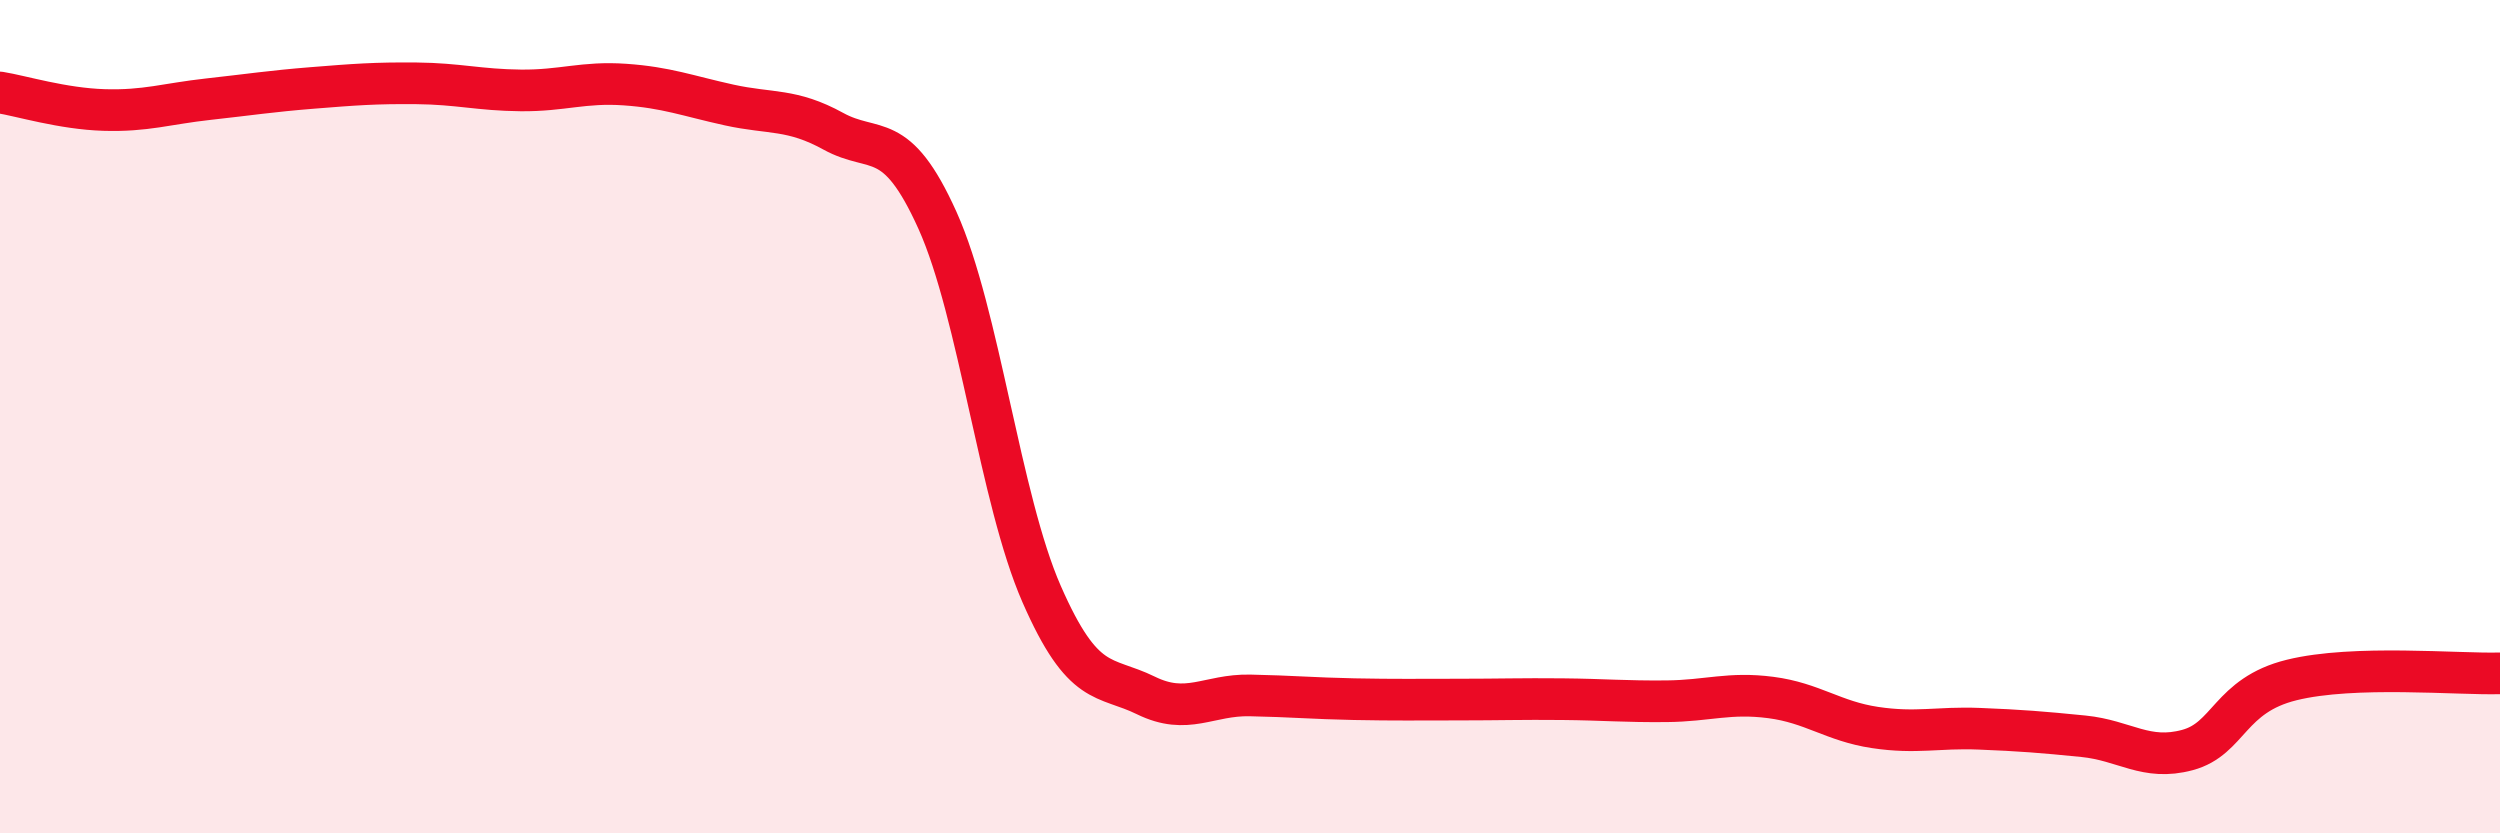
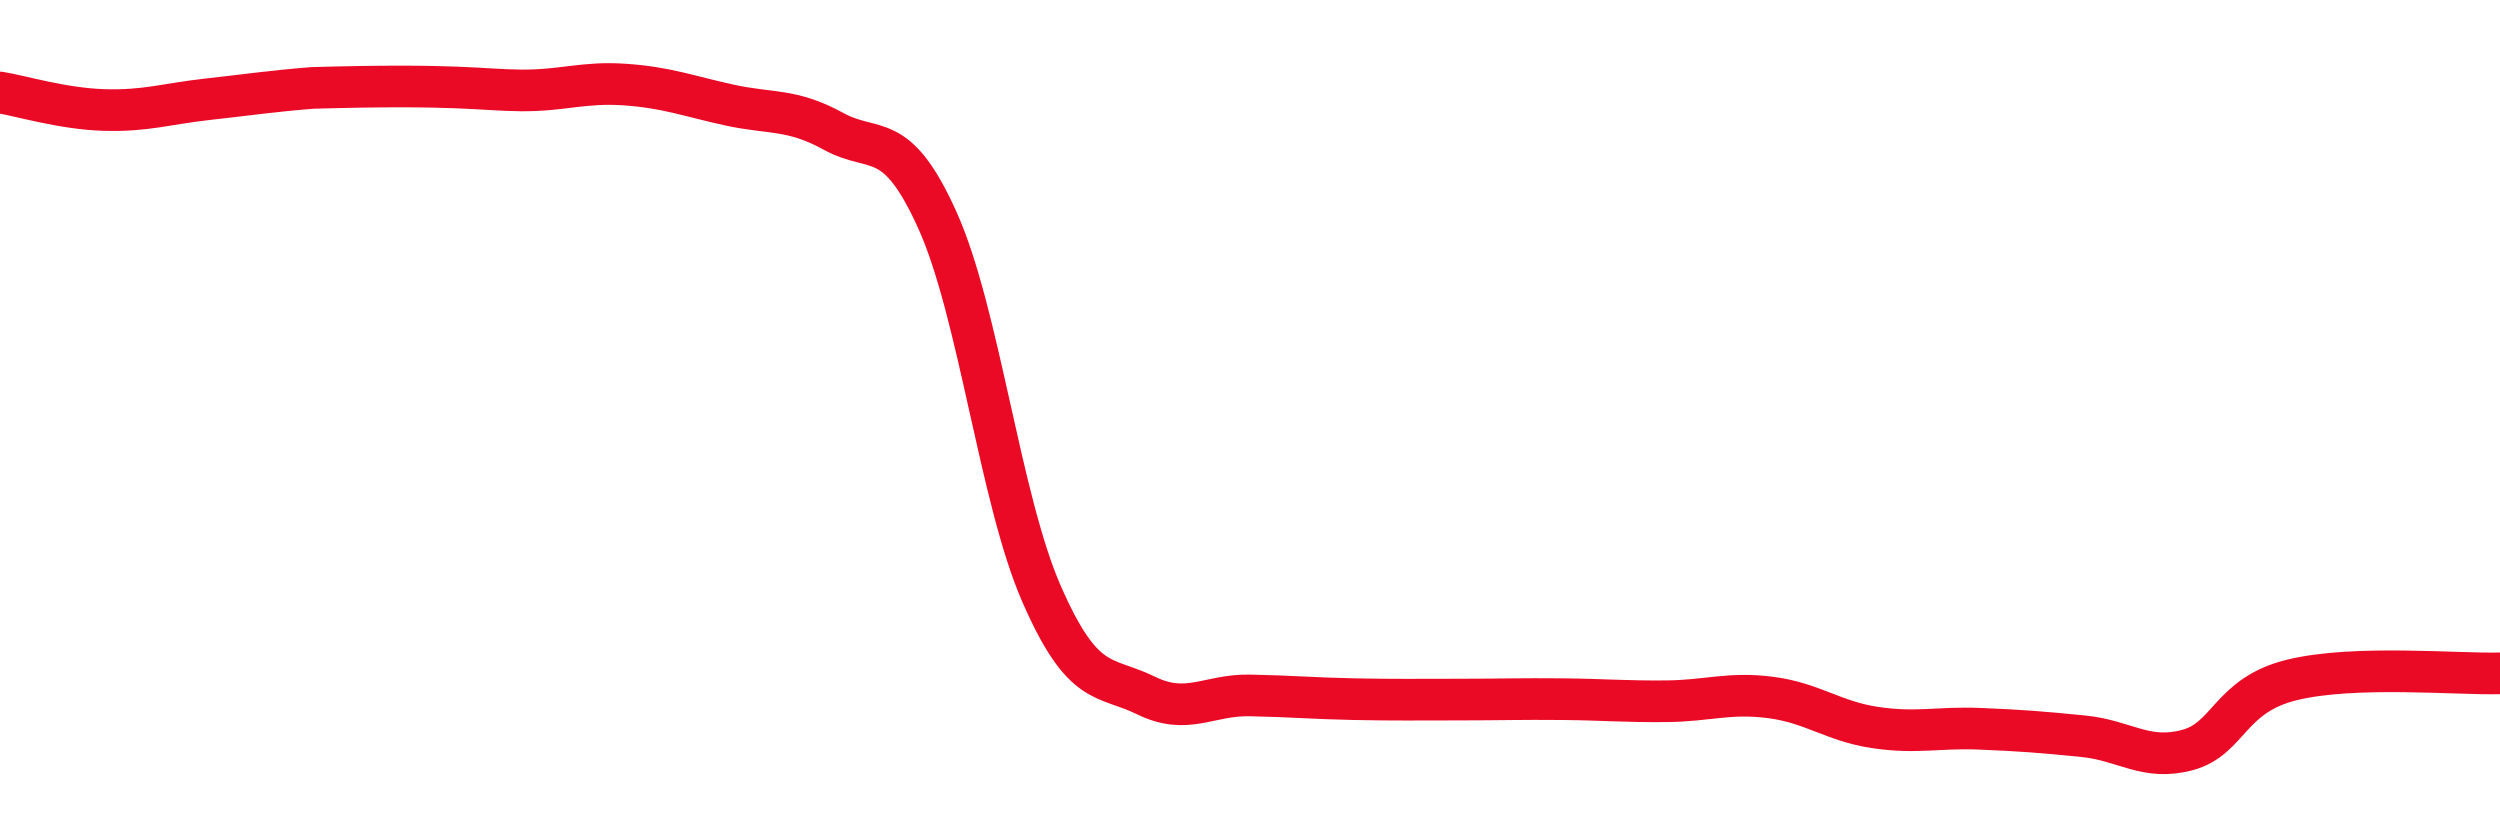
<svg xmlns="http://www.w3.org/2000/svg" width="60" height="20" viewBox="0 0 60 20">
-   <path d="M 0,2.22 C 0.5,2.3 1.5,2.61 2.5,2.64 C 3.5,2.67 4,2.49 5,2.38 C 6,2.27 6.5,2.19 7.5,2.11 C 8.5,2.03 9,1.99 10,2 C 11,2.01 11.5,2.16 12.5,2.17 C 13.5,2.18 14,1.96 15,2.03 C 16,2.1 16.5,2.3 17.5,2.52 C 18.5,2.74 19,2.6 20,3.15 C 21,3.7 21.5,3.07 22.5,5.29 C 23.5,7.51 24,11.98 25,14.26 C 26,16.54 26.5,16.2 27.5,16.69 C 28.5,17.18 29,16.67 30,16.69 C 31,16.71 31.5,16.76 32.5,16.78 C 33.5,16.8 34,16.79 35,16.79 C 36,16.79 36.5,16.77 37.5,16.78 C 38.5,16.79 39,16.84 40,16.83 C 41,16.82 41.5,16.61 42.5,16.74 C 43.5,16.87 44,17.31 45,17.46 C 46,17.61 46.5,17.45 47.5,17.49 C 48.5,17.53 49,17.57 50,17.67 C 51,17.77 51.5,18.27 52.5,18 C 53.5,17.73 53.5,16.69 55,16.32 C 56.5,15.95 59,16.19 60,16.16L60 20L0 20Z" fill="#EB0A25" opacity="0.1" stroke-linecap="round" stroke-linejoin="round" />
-   <path d="M 0,2.22 C 0.5,2.3 1.5,2.61 2.5,2.64 C 3.5,2.67 4,2.49 5,2.38 C 6,2.27 6.5,2.19 7.5,2.11 C 8.5,2.03 9,1.99 10,2 C 11,2.01 11.5,2.16 12.5,2.17 C 13.5,2.18 14,1.96 15,2.03 C 16,2.1 16.5,2.3 17.5,2.52 C 18.5,2.74 19,2.6 20,3.15 C 21,3.7 21.5,3.07 22.5,5.29 C 23.5,7.51 24,11.98 25,14.26 C 26,16.54 26.5,16.2 27.5,16.69 C 28.5,17.18 29,16.67 30,16.69 C 31,16.71 31.5,16.76 32.5,16.78 C 33.5,16.8 34,16.79 35,16.79 C 36,16.79 36.5,16.77 37.5,16.78 C 38.5,16.79 39,16.84 40,16.83 C 41,16.82 41.5,16.61 42.5,16.74 C 43.5,16.87 44,17.31 45,17.46 C 46,17.61 46.5,17.45 47.5,17.49 C 48.5,17.53 49,17.57 50,17.67 C 51,17.77 51.5,18.27 52.5,18 C 53.5,17.73 53.5,16.69 55,16.32 C 56.5,15.95 59,16.19 60,16.16" stroke="#EB0A25" stroke-width="1" fill="none" stroke-linecap="round" stroke-linejoin="round" />
+   <path d="M 0,2.22 C 0.5,2.3 1.5,2.61 2.5,2.64 C 3.5,2.67 4,2.49 5,2.38 C 6,2.27 6.5,2.19 7.5,2.11 C 11,2.01 11.5,2.16 12.5,2.17 C 13.5,2.18 14,1.96 15,2.03 C 16,2.1 16.5,2.3 17.5,2.52 C 18.5,2.74 19,2.6 20,3.15 C 21,3.7 21.5,3.07 22.5,5.29 C 23.5,7.51 24,11.98 25,14.26 C 26,16.54 26.5,16.2 27.5,16.69 C 28.5,17.18 29,16.67 30,16.69 C 31,16.71 31.5,16.76 32.5,16.78 C 33.5,16.8 34,16.79 35,16.79 C 36,16.79 36.5,16.77 37.5,16.78 C 38.5,16.79 39,16.84 40,16.83 C 41,16.82 41.5,16.61 42.5,16.74 C 43.5,16.87 44,17.31 45,17.46 C 46,17.61 46.5,17.45 47.5,17.49 C 48.5,17.53 49,17.57 50,17.67 C 51,17.77 51.5,18.27 52.5,18 C 53.5,17.73 53.5,16.69 55,16.32 C 56.5,15.95 59,16.19 60,16.16" stroke="#EB0A25" stroke-width="1" fill="none" stroke-linecap="round" stroke-linejoin="round" />
</svg>